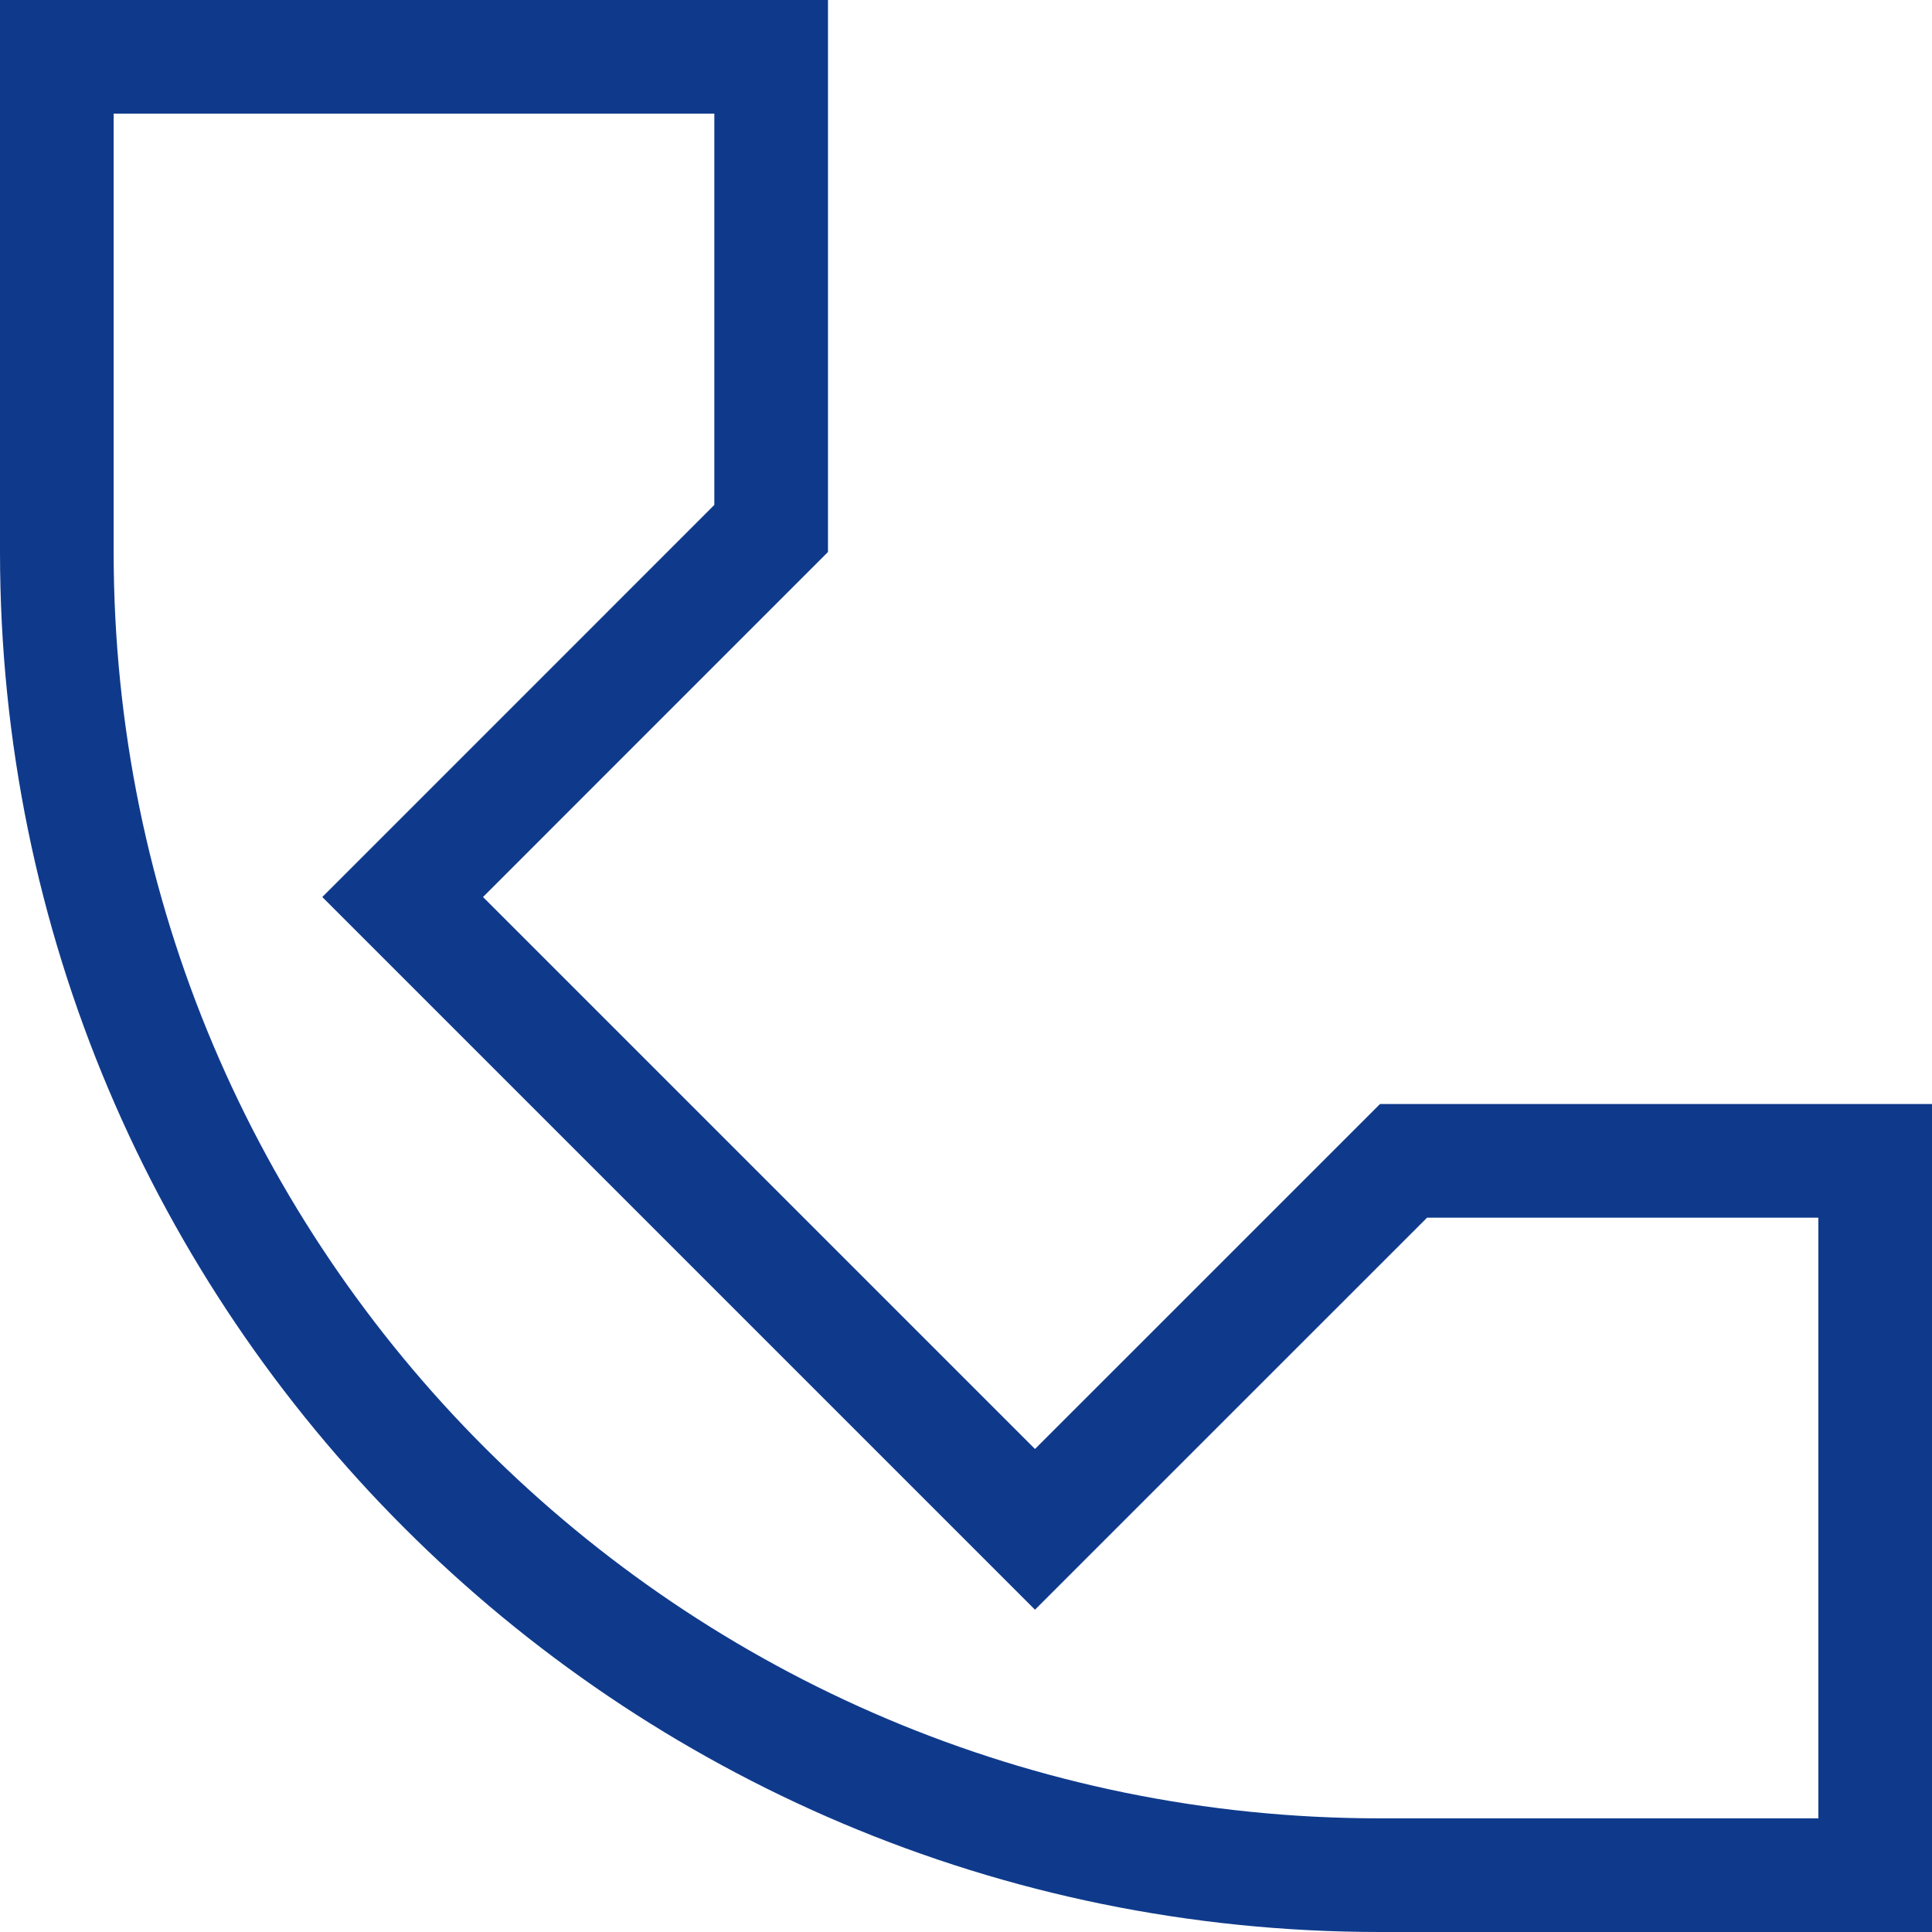
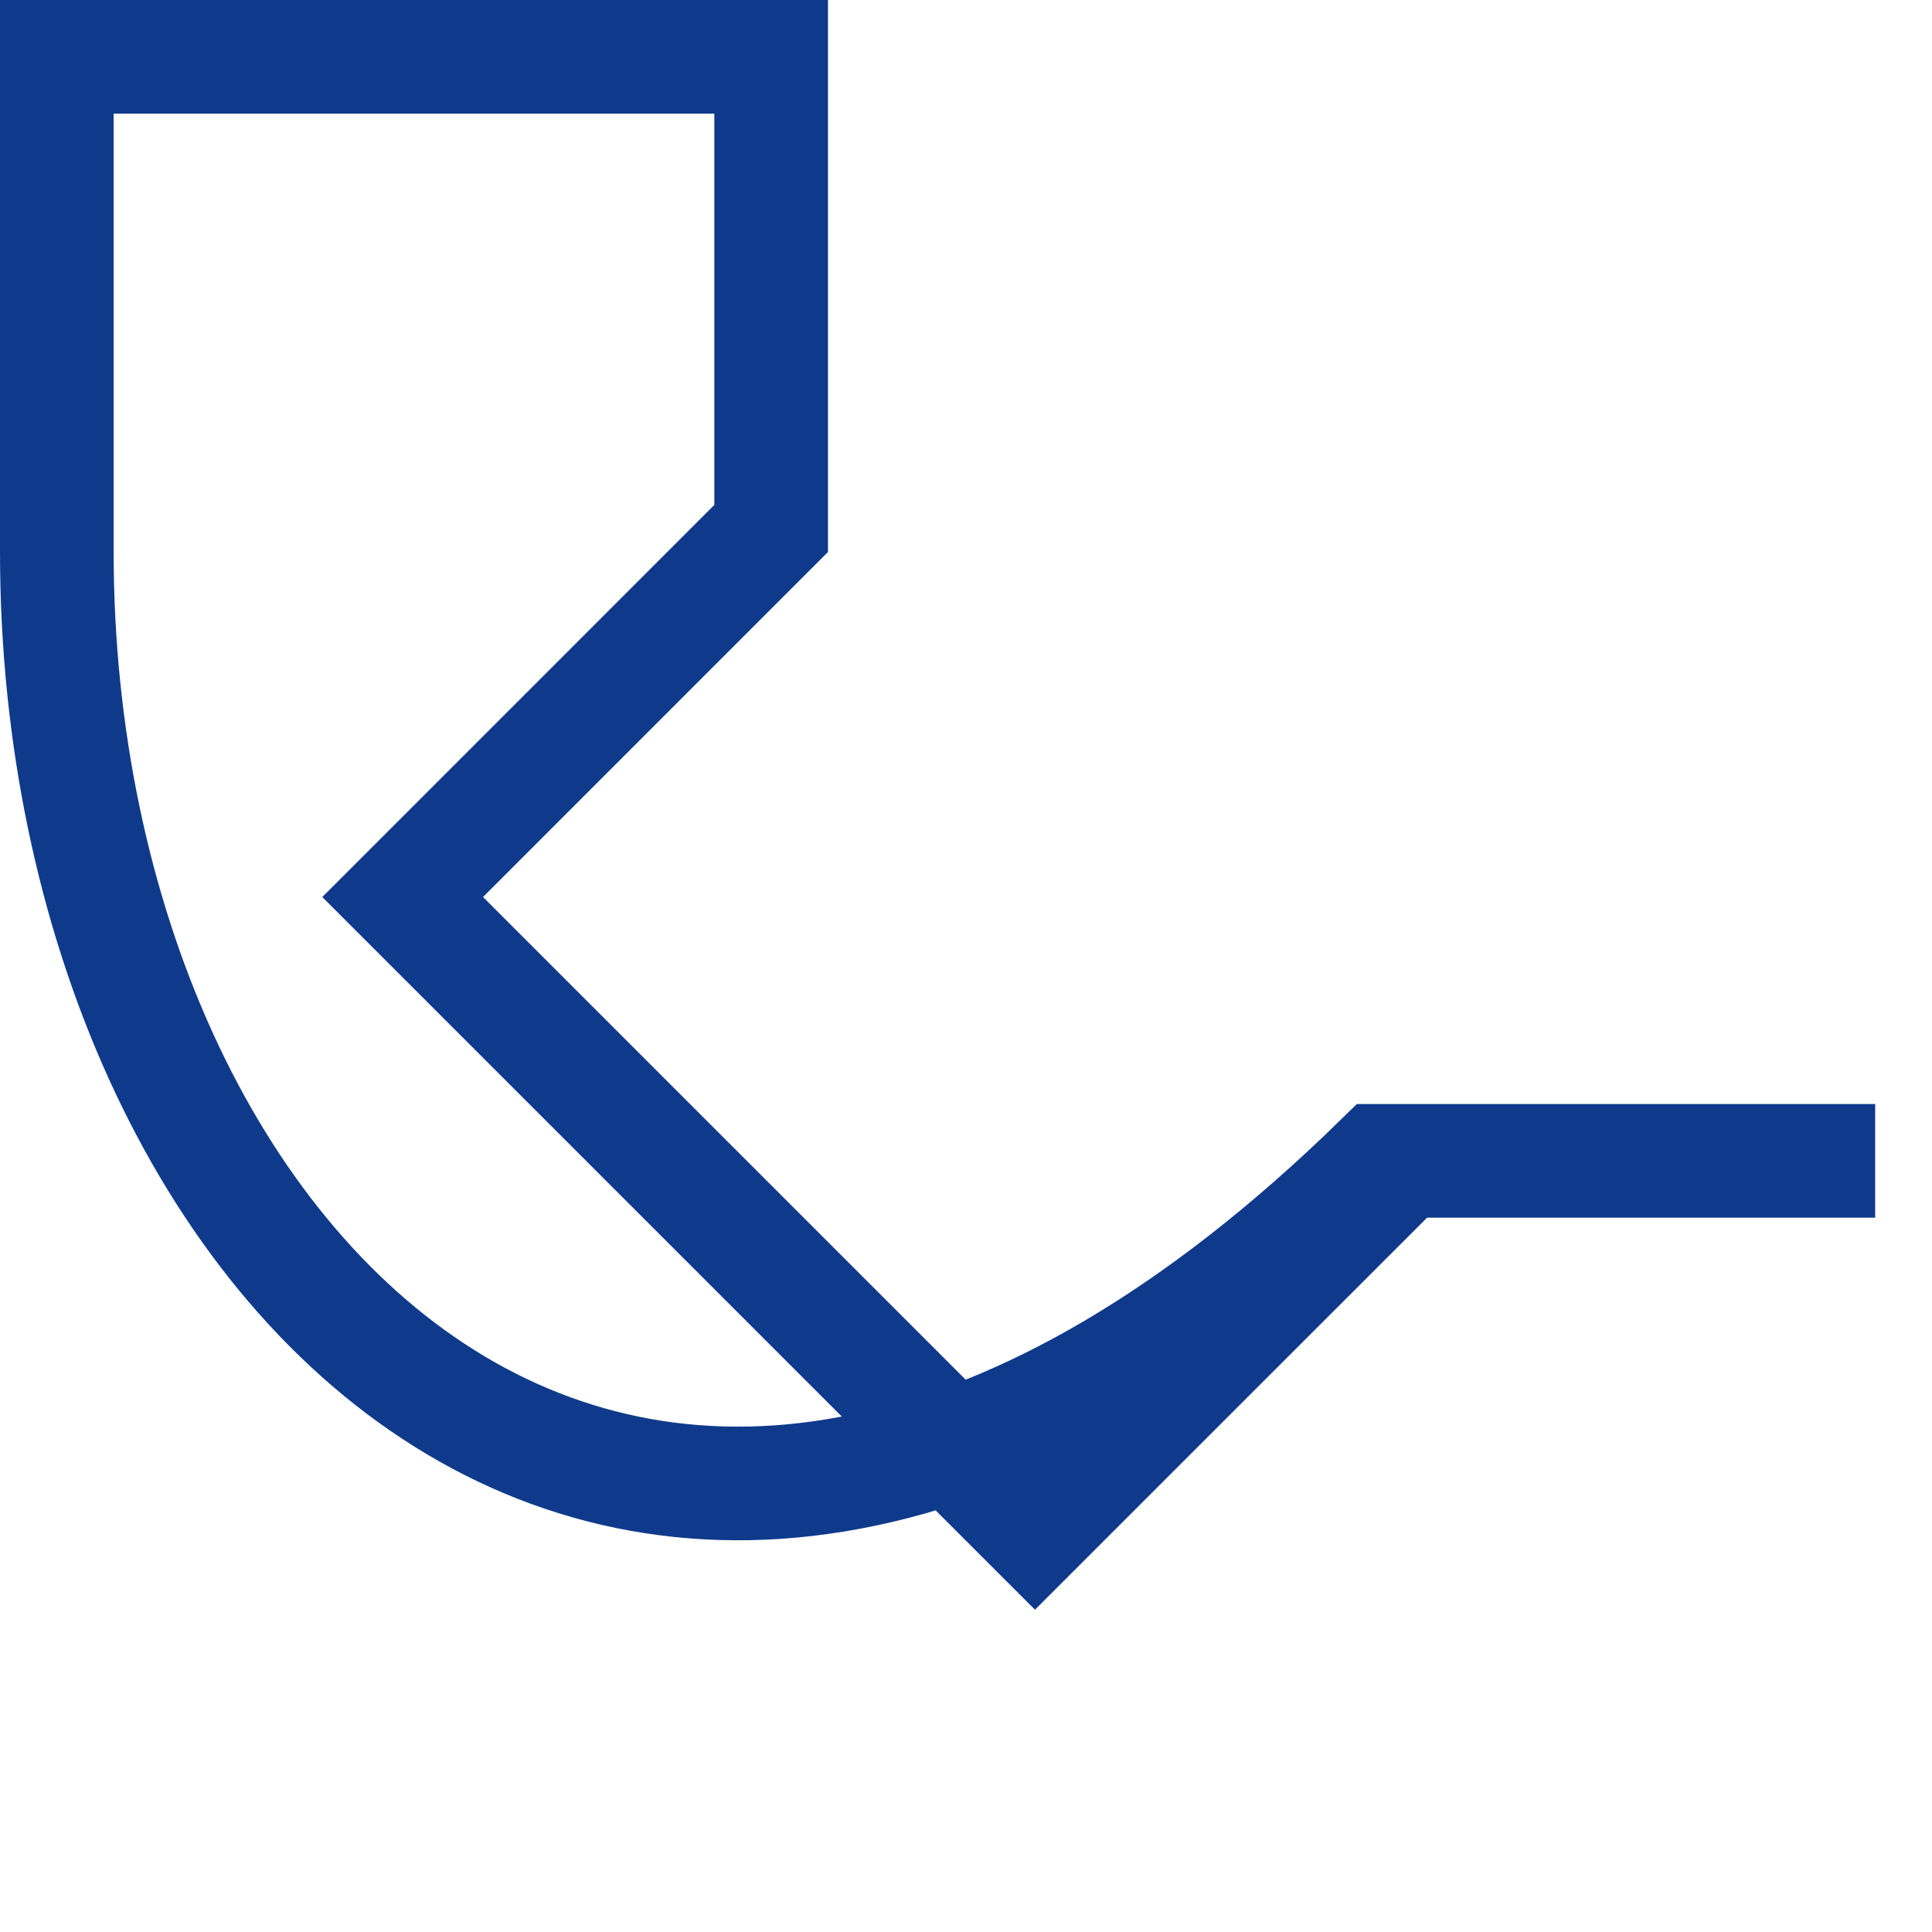
<svg xmlns="http://www.w3.org/2000/svg" width="34" height="34" viewBox="0 0 34 34" fill="none">
-   <path d="M7.793 15.079L7.086 15.786L7.793 16.493L17.507 26.207L18.214 26.914L18.921 26.207L24.7 20.429H33V33H24.286C11.425 33 1 22.575 1 9.714V1H13.571V9.3L7.793 15.079Z" stroke="#0F3A8C" stroke-width="2" />
+   <path d="M7.793 15.079L7.086 15.786L7.793 16.493L17.507 26.207L18.214 26.914L18.921 26.207L24.7 20.429H33H24.286C11.425 33 1 22.575 1 9.714V1H13.571V9.3L7.793 15.079Z" stroke="#0F3A8C" stroke-width="2" />
</svg>